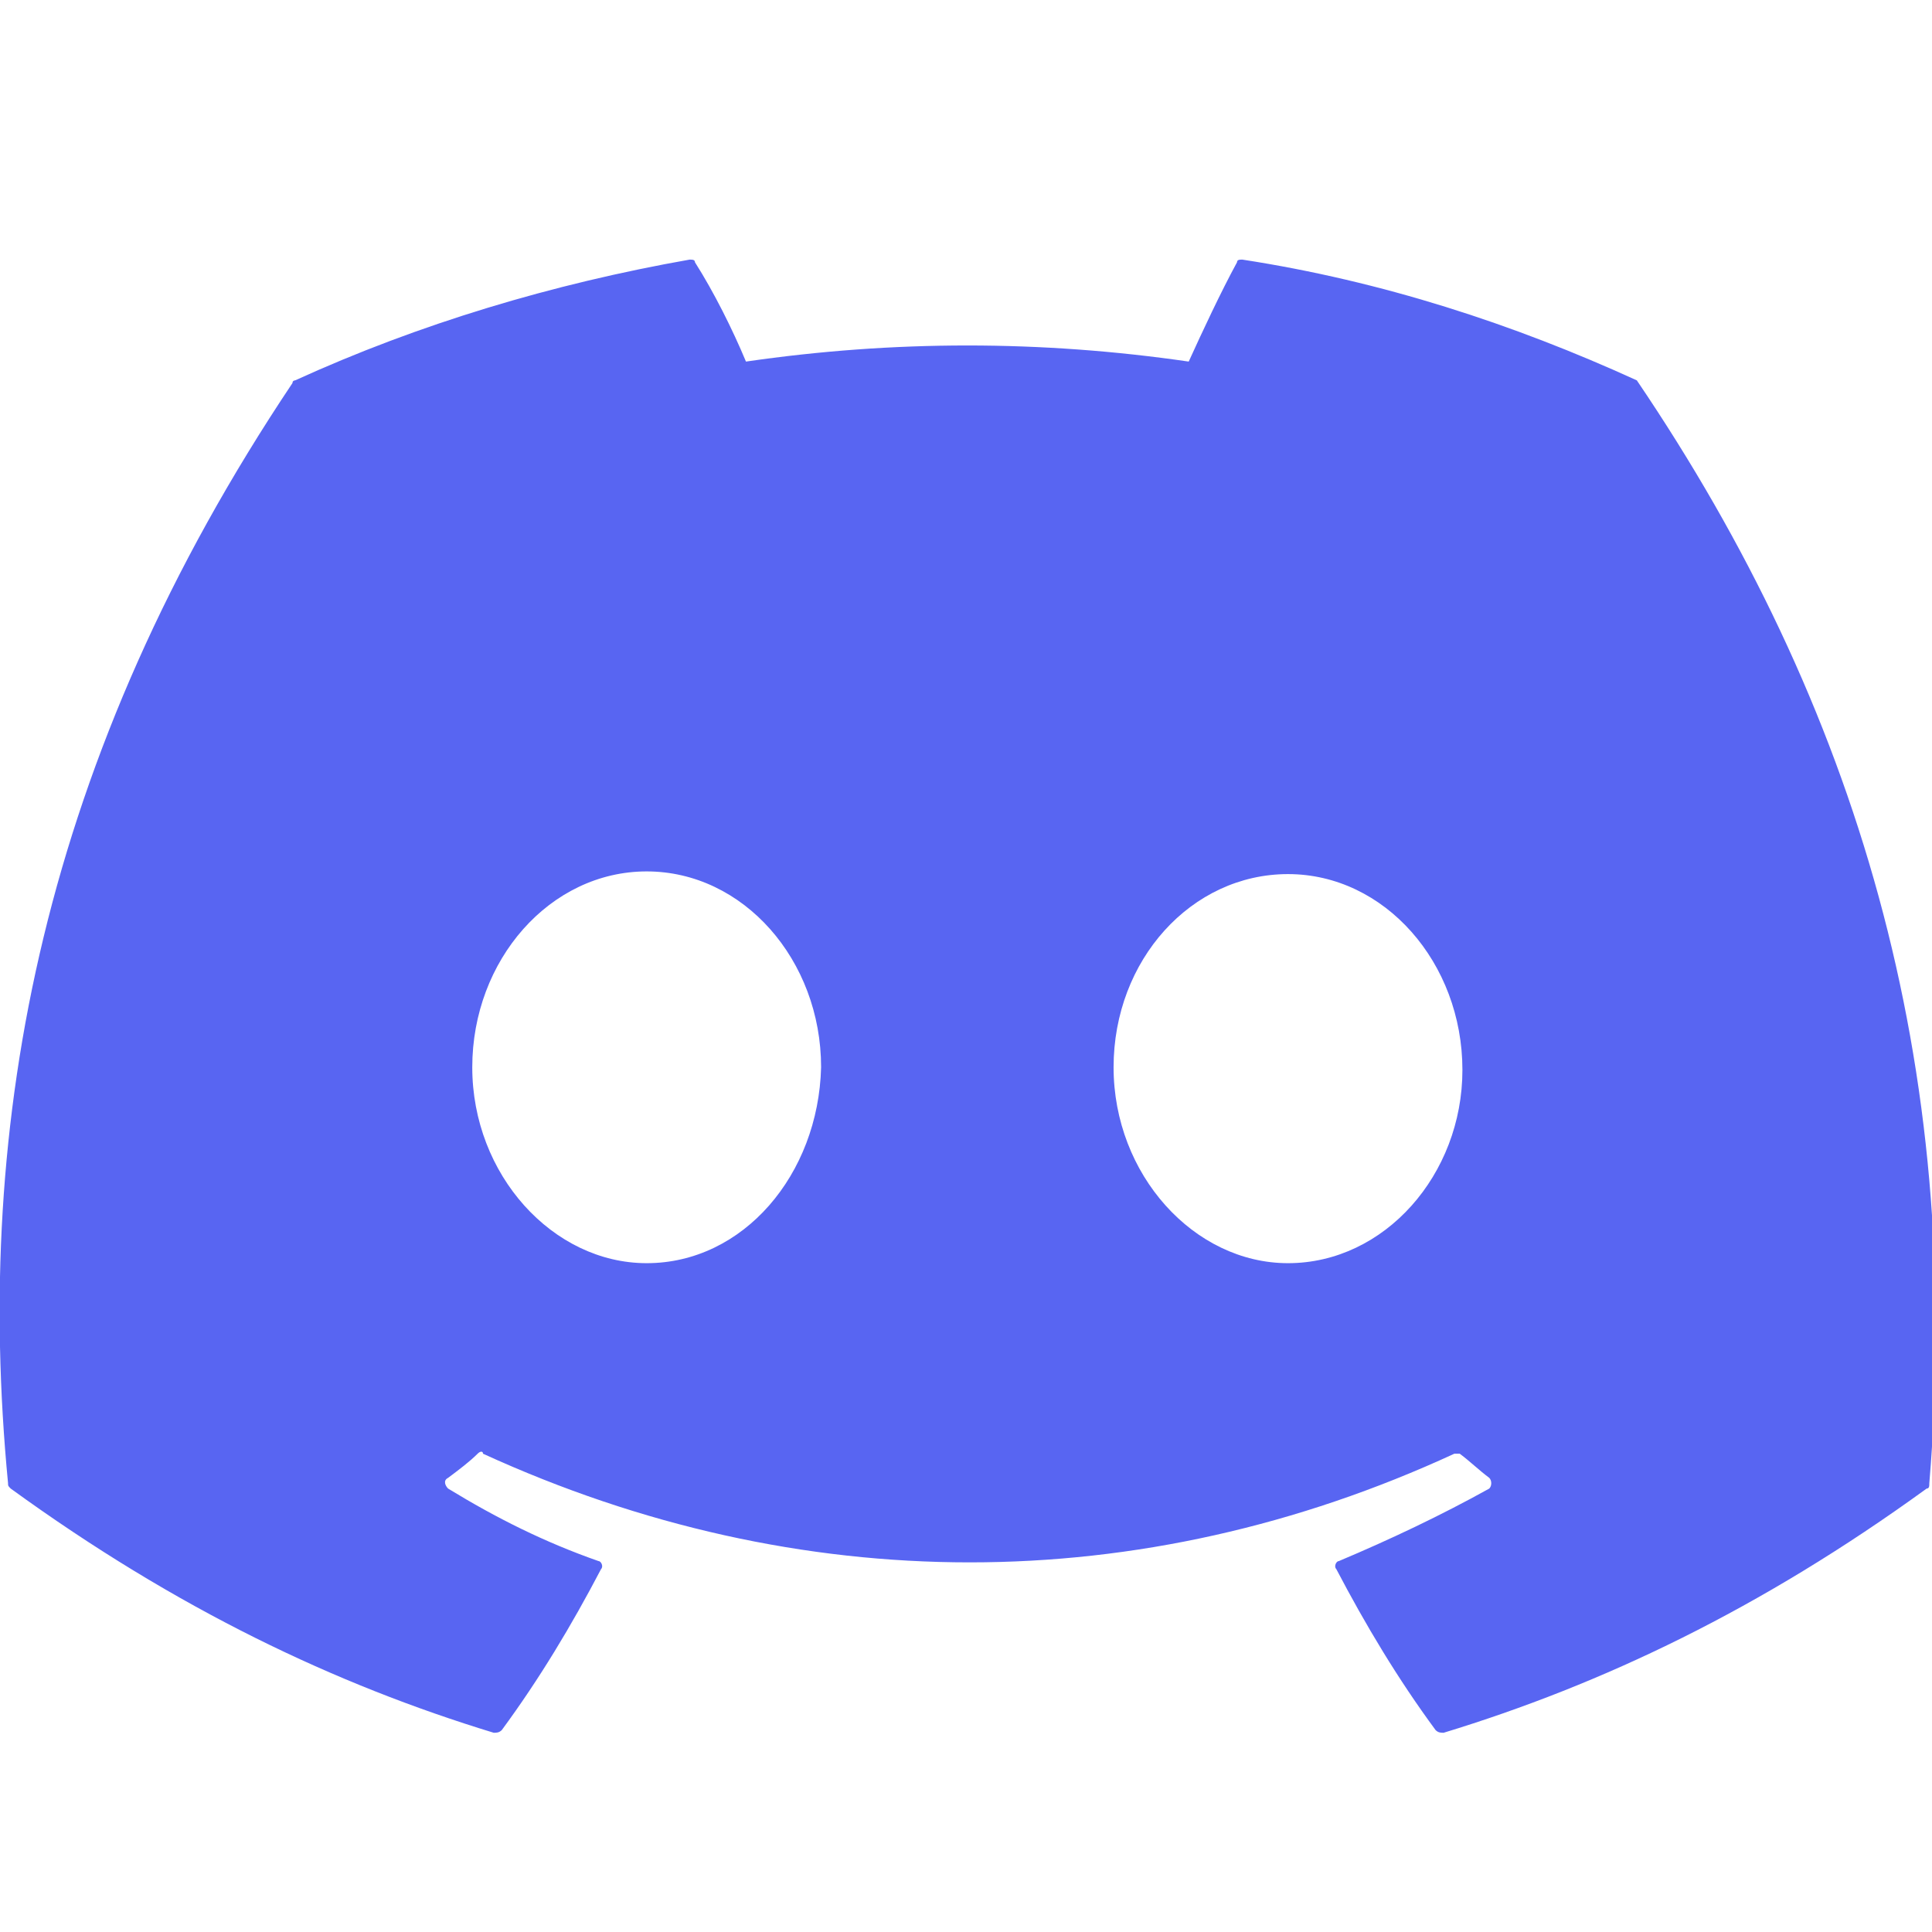
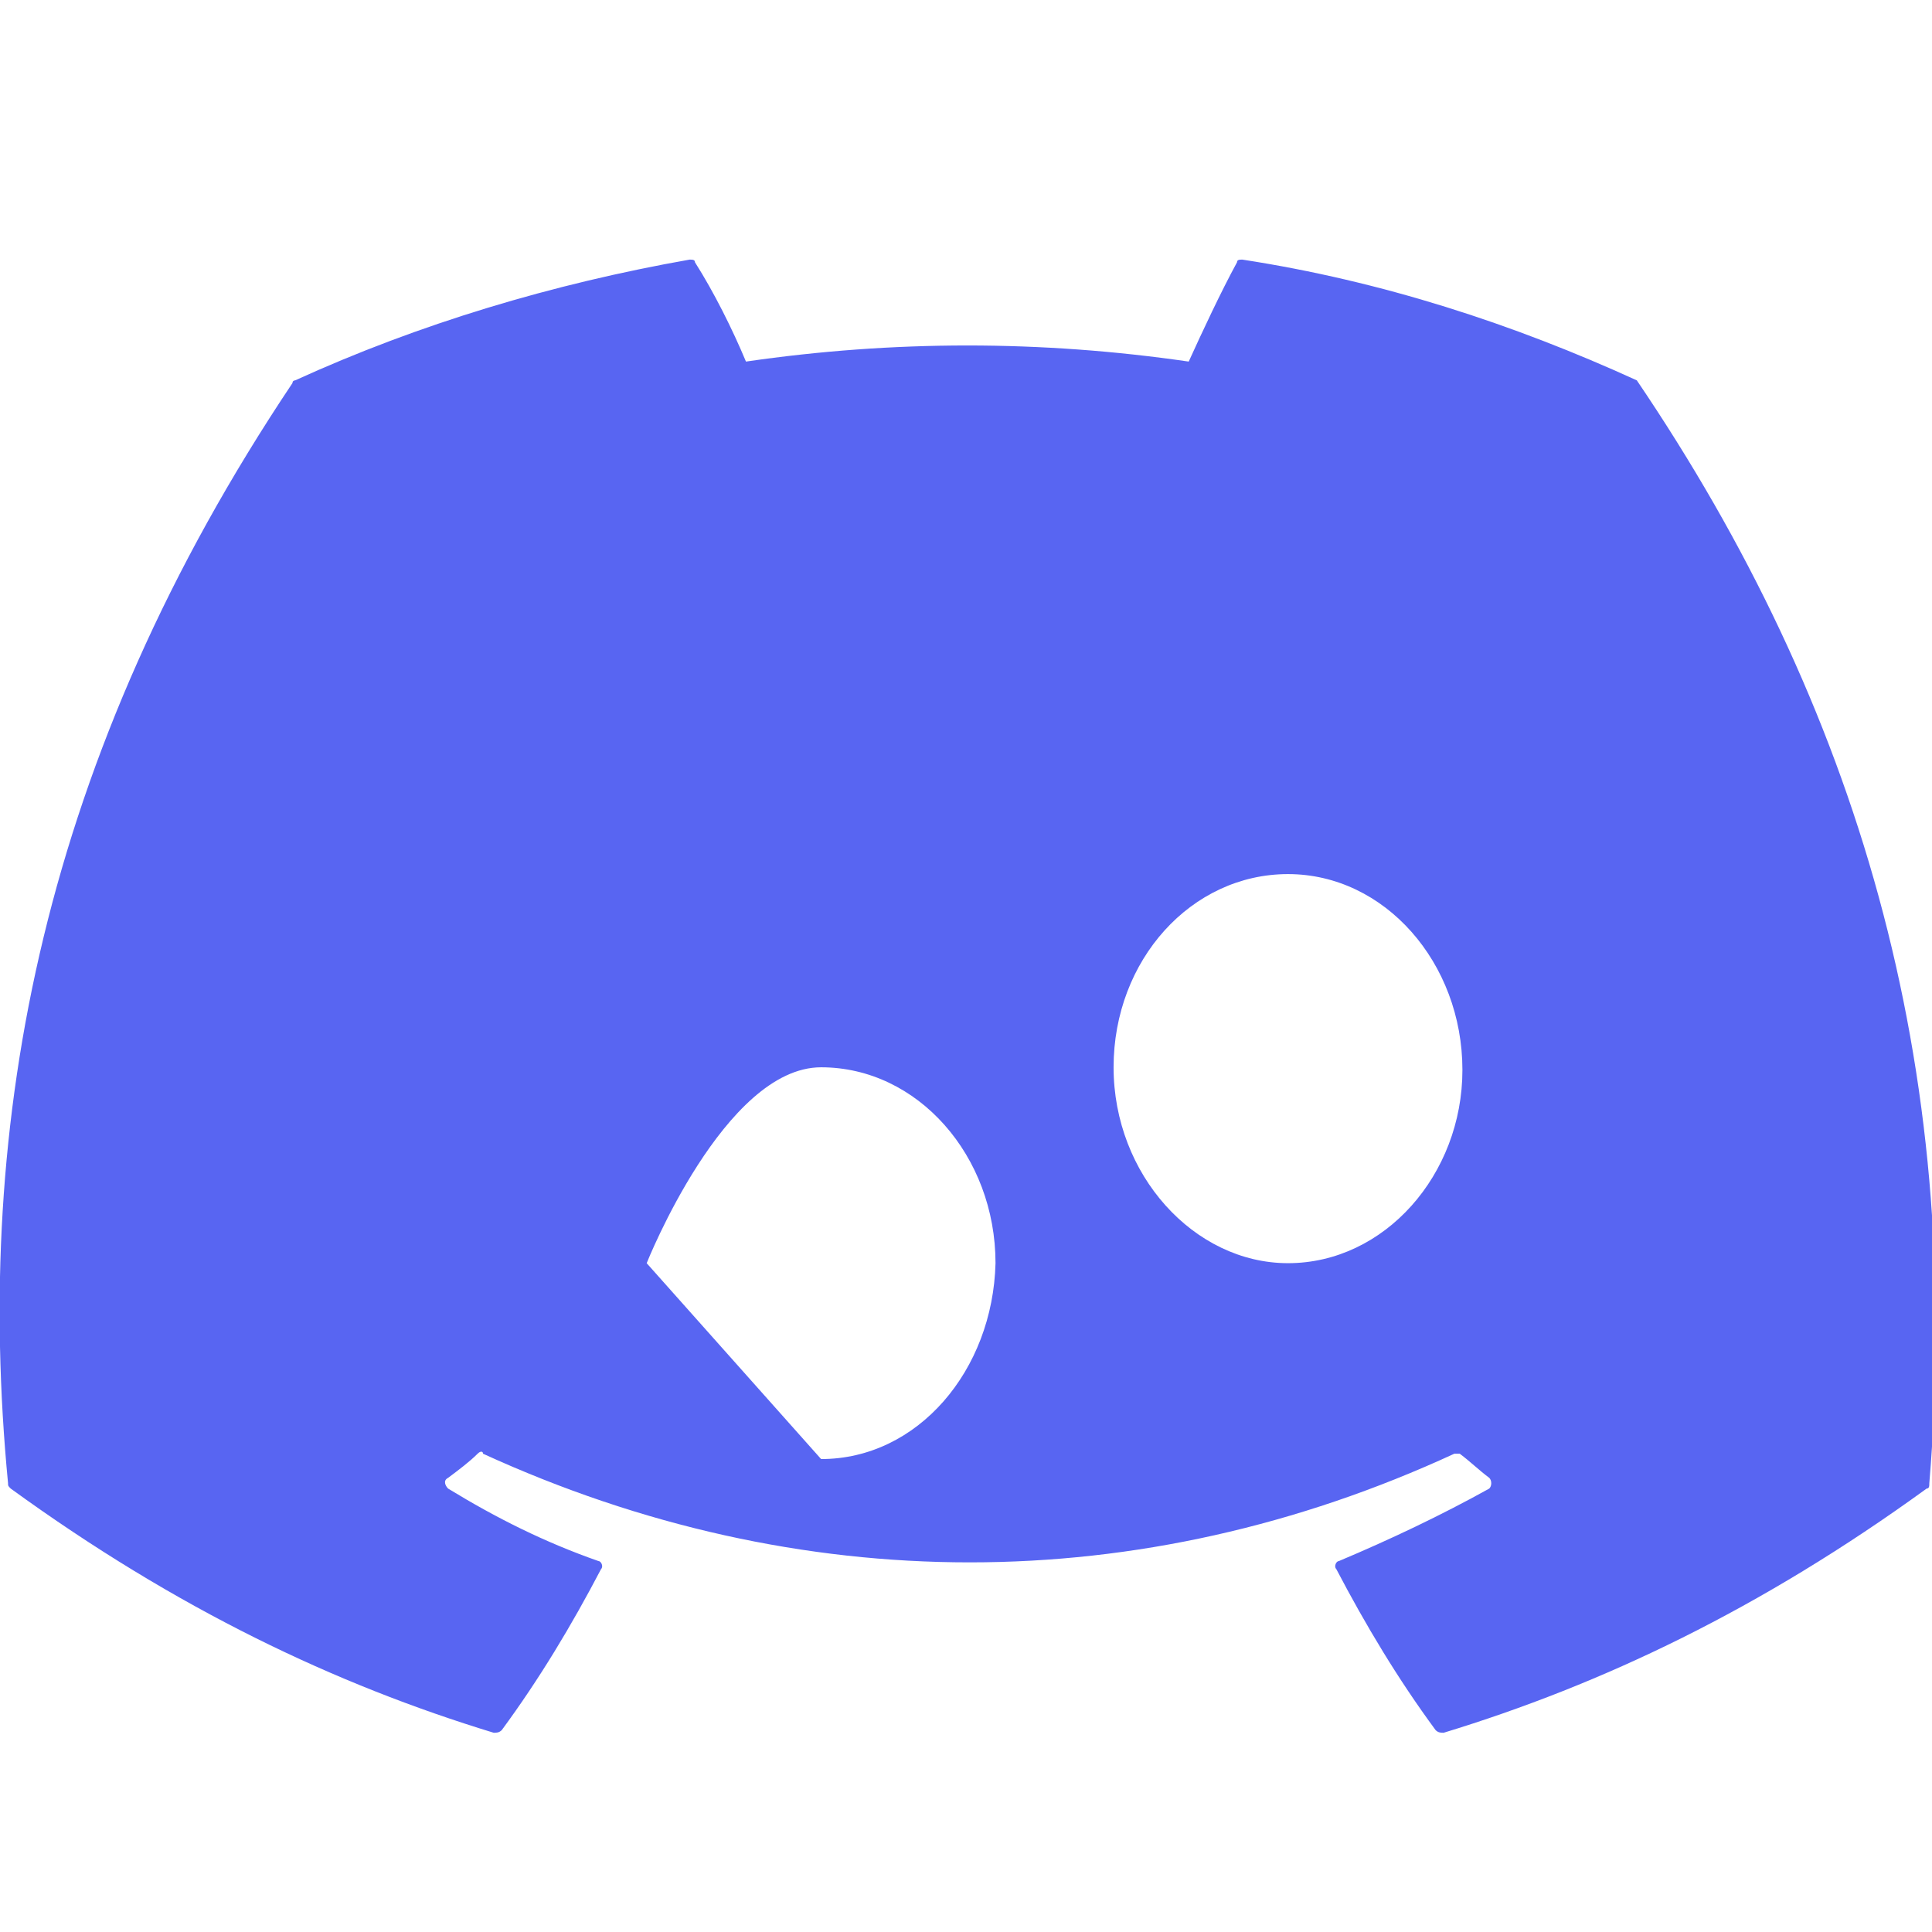
<svg xmlns="http://www.w3.org/2000/svg" viewBox="0 0 72 72" style="enable-background:new 0 0 72 72" xml:space="preserve">
-   <path d="M61 14.175c-4.6-2.1-9.5-3.7-14.7-4.5-.1 0-.2 0-.2.1-.6 1.1-1.3 2.6-1.8 3.7-5.5-.8-11-.8-16.5 0-.5-1.2-1.2-2.6-1.9-3.7 0-.1-.1-.1-.2-.1-5.1.9-10.1 2.4-14.7 4.5 0 0-.1 0-.1.1-9.3 13.9-11.9 27.5-10.6 41 0 .1 0 .1.1.2 6.2 4.5 12.1 7.3 18 9.1.1 0 .2 0 .3-.1 1.4-1.9 2.6-3.9 3.7-6 .1-.1 0-.3-.1-.3-2-.7-3.8-1.6-5.6-2.7-.1-.1-.2-.3 0-.4.4-.3.8-.6 1.1-.9.1-.1.2-.1.2 0 11.8 5.4 24.5 5.4 36.2 0h.2c.4.3.7.6 1.1.9.1.1.1.3 0 .4-1.8 1-3.7 1.9-5.6 2.7-.1 0-.2.2-.1.3 1.1 2.1 2.3 4.1 3.7 6 .1.1.2.1.3.1 5.9-1.8 11.8-4.6 18-9.1.1 0 .1-.1.1-.2 1.3-15.6-2.7-29-10.9-41.1 0 .1 0 0 0 0zm-36.9 32.9c-3.5 0-6.5-3.3-6.5-7.3s2.9-7.3 6.5-7.3 6.5 3.3 6.5 7.3c-.1 4-2.9 7.3-6.5 7.3zm23.9 0c-3.5 0-6.5-3.3-6.5-7.3s2.9-7.2 6.5-7.2 6.5 3.3 6.5 7.3c0 3.9-2.9 7.2-6.5 7.2z" style="fill:#5865f2" />
+   <path d="M61 14.175c-4.6-2.1-9.5-3.7-14.7-4.5-.1 0-.2 0-.2.1-.6 1.1-1.3 2.6-1.8 3.7-5.5-.8-11-.8-16.5 0-.5-1.2-1.2-2.6-1.9-3.7 0-.1-.1-.1-.2-.1-5.1.9-10.1 2.4-14.7 4.5 0 0-.1 0-.1.1-9.3 13.9-11.9 27.5-10.6 41 0 .1 0 .1.1.2 6.2 4.5 12.1 7.3 18 9.1.1 0 .2 0 .3-.1 1.4-1.9 2.6-3.9 3.7-6 .1-.1 0-.3-.1-.3-2-.7-3.8-1.6-5.6-2.7-.1-.1-.2-.3 0-.4.4-.3.8-.6 1.1-.9.1-.1.2-.1.2 0 11.8 5.4 24.5 5.4 36.2 0h.2c.4.3.7.6 1.1.9.1.1.1.3 0 .4-1.8 1-3.7 1.9-5.6 2.7-.1 0-.2.2-.1.3 1.1 2.1 2.3 4.1 3.7 6 .1.1.2.1.3.1 5.9-1.8 11.8-4.6 18-9.1.1 0 .1-.1.1-.2 1.3-15.6-2.7-29-10.9-41.1 0 .1 0 0 0 0zm-36.9 32.9s2.9-7.3 6.5-7.3 6.5 3.3 6.5 7.3c-.1 4-2.9 7.3-6.5 7.3zm23.9 0c-3.5 0-6.5-3.3-6.5-7.3s2.9-7.2 6.5-7.2 6.5 3.3 6.5 7.3c0 3.9-2.9 7.2-6.5 7.2z" style="fill:#5865f2" />
</svg>